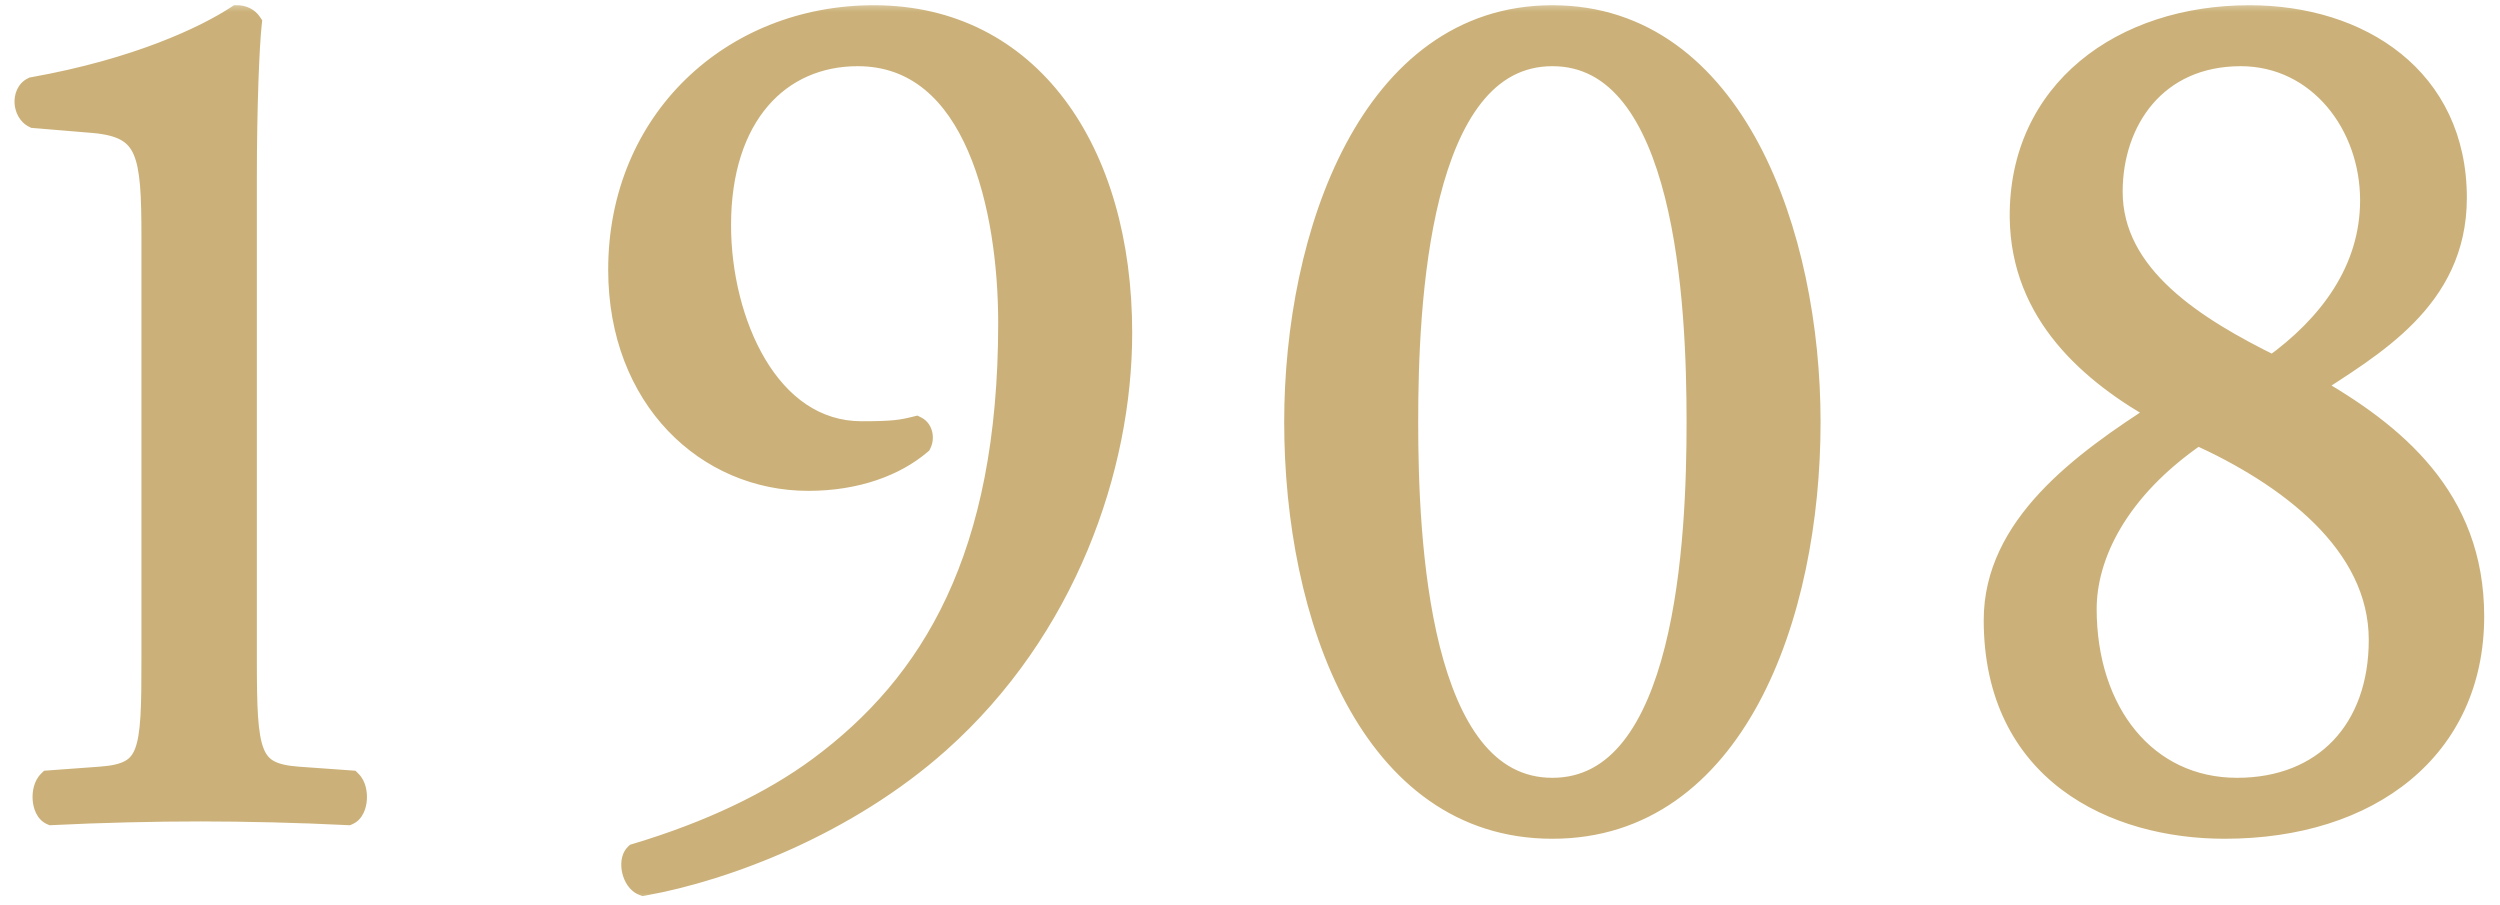
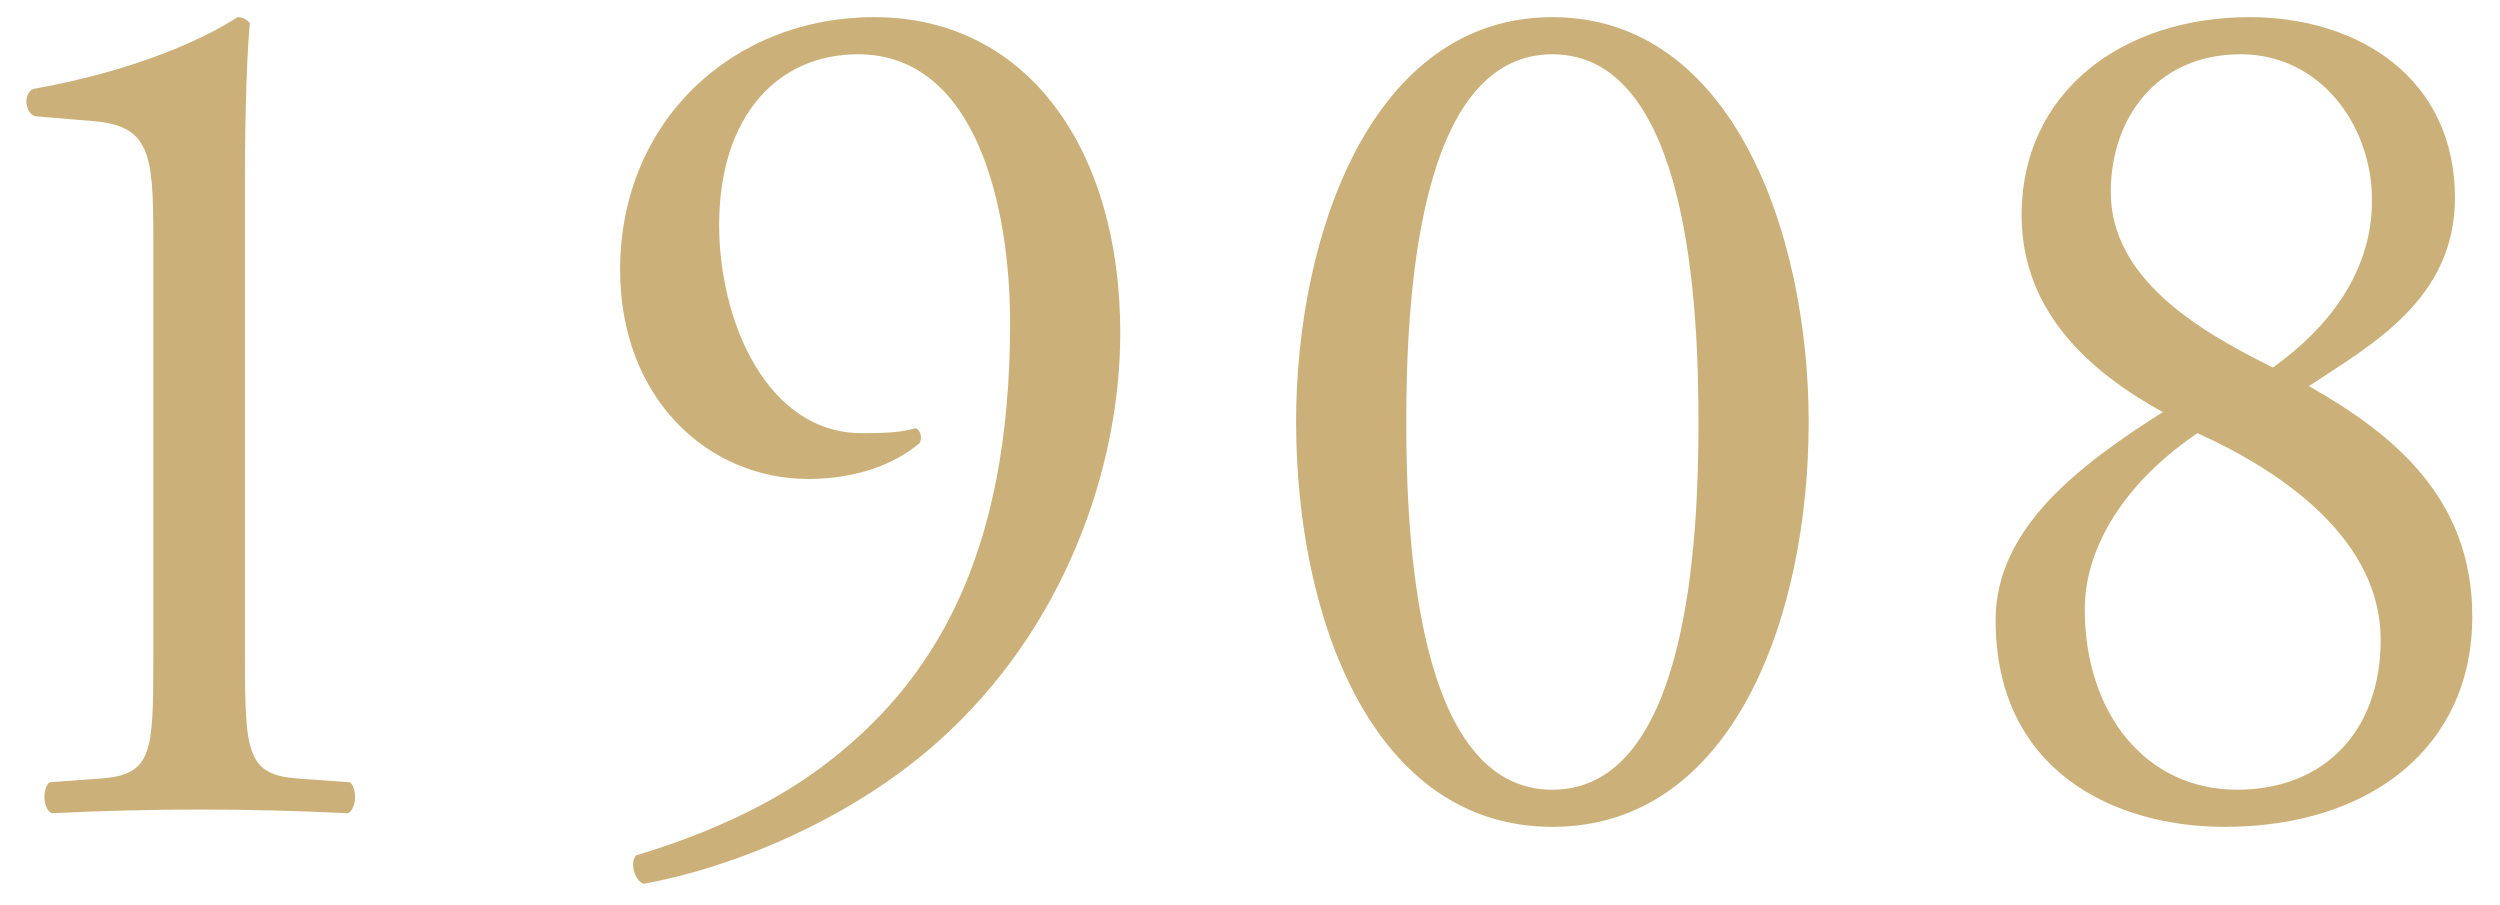
<svg xmlns="http://www.w3.org/2000/svg" width="105" height="38" viewBox="0 0 105 38" fill="none">
  <mask id="path-1-outside-1_627_32798" maskUnits="userSpaceOnUse" x="0" y="0" width="105" height="38" fill="black">
-     <rect fill="white" width="105" height="38" />
-     <path d="M6.44 27.656V9.976C6.44 6.44 6.284 5.296 3.944 5.088L1.448 4.88C1.032 4.672 0.98 3.944 1.396 3.736C5.764 2.956 8.624 1.604 9.976 0.72C10.184 0.72 10.392 0.824 10.496 0.98C10.392 1.916 10.288 4.516 10.288 7.48V27.656C10.288 31.66 10.392 32.544 12.524 32.7L14.708 32.856C15.02 33.168 14.968 34 14.604 34.156C12.576 34.052 10.236 34 8.416 34C6.544 34 4.204 34.052 2.176 34.156C1.812 34 1.76 33.168 2.072 32.856L4.204 32.7C6.388 32.544 6.44 31.66 6.44 27.656ZM36.028 2.28C32.7 2.28 30.204 4.828 30.204 9.456C30.204 13.512 32.232 18.192 36.184 18.192C37.484 18.192 37.848 18.14 38.472 17.984C38.68 18.088 38.732 18.4 38.628 18.608C37.588 19.492 35.976 20.116 33.948 20.116C29.736 20.116 26.044 16.736 26.044 11.328C26.044 5.088 30.776 0.72 36.704 0.72C43.204 0.72 47.052 6.336 47.052 13.98C47.052 19.648 44.712 26.408 39.408 31.14C35.56 34.572 30.516 36.496 27.032 37.12C26.616 36.964 26.46 36.184 26.72 35.924C29.84 34.988 32.44 33.74 34.416 32.284C39.2 28.748 42.424 23.392 42.424 13.564C42.424 8.832 41.072 2.28 36.028 2.28ZM65.2 0.72C72.792 0.72 75.964 9.872 75.964 17.724C75.964 25.888 72.792 34.728 65.2 34.728C57.608 34.728 54.436 25.888 54.436 17.724C54.436 9.872 57.608 0.72 65.2 0.72ZM65.2 2.28C59.48 2.28 59.064 12.836 59.064 17.724C59.064 22.612 59.48 33.168 65.2 33.168C70.92 33.168 71.336 22.612 71.336 17.724C71.336 12.836 70.92 2.28 65.2 2.28ZM94.476 0.72C99.104 0.72 103.108 3.32 103.108 8.312C103.108 12.576 99.572 14.5 96.972 16.216C100.56 18.244 103.836 20.948 103.836 25.888C103.836 31.4 99.52 34.728 93.436 34.728C88.808 34.728 83.816 32.388 83.816 26.044C83.816 22.144 87.404 19.492 90.836 17.308C87.82 15.644 84.96 13.148 84.908 9.144C84.856 3.84 89.172 0.72 94.476 0.72ZM93.956 33.168C97.648 33.168 99.988 30.672 99.988 26.876C99.988 22.768 96.088 19.908 92.292 18.192C88.86 20.532 87.56 23.34 87.56 25.576C87.56 29.944 90.108 33.168 93.956 33.168ZM94.112 2.28C90.524 2.28 88.652 5.036 88.652 8.052C88.652 11.64 92.188 13.824 95.464 15.436C97.856 13.72 99.624 11.38 99.624 8.416C99.624 5.244 97.44 2.28 94.112 2.28Z" />
-   </mask>
+     </mask>
  <path d="M6.44 27.656V9.976C6.44 6.44 6.284 5.296 3.944 5.088L1.448 4.88C1.032 4.672 0.98 3.944 1.396 3.736C5.764 2.956 8.624 1.604 9.976 0.72C10.184 0.72 10.392 0.824 10.496 0.98C10.392 1.916 10.288 4.516 10.288 7.48V27.656C10.288 31.66 10.392 32.544 12.524 32.7L14.708 32.856C15.02 33.168 14.968 34 14.604 34.156C12.576 34.052 10.236 34 8.416 34C6.544 34 4.204 34.052 2.176 34.156C1.812 34 1.76 33.168 2.072 32.856L4.204 32.7C6.388 32.544 6.44 31.66 6.44 27.656ZM36.028 2.28C32.7 2.28 30.204 4.828 30.204 9.456C30.204 13.512 32.232 18.192 36.184 18.192C37.484 18.192 37.848 18.14 38.472 17.984C38.68 18.088 38.732 18.4 38.628 18.608C37.588 19.492 35.976 20.116 33.948 20.116C29.736 20.116 26.044 16.736 26.044 11.328C26.044 5.088 30.776 0.72 36.704 0.72C43.204 0.72 47.052 6.336 47.052 13.98C47.052 19.648 44.712 26.408 39.408 31.14C35.56 34.572 30.516 36.496 27.032 37.12C26.616 36.964 26.46 36.184 26.72 35.924C29.84 34.988 32.44 33.74 34.416 32.284C39.2 28.748 42.424 23.392 42.424 13.564C42.424 8.832 41.072 2.28 36.028 2.28ZM65.2 0.72C72.792 0.72 75.964 9.872 75.964 17.724C75.964 25.888 72.792 34.728 65.2 34.728C57.608 34.728 54.436 25.888 54.436 17.724C54.436 9.872 57.608 0.72 65.2 0.72ZM65.2 2.28C59.48 2.28 59.064 12.836 59.064 17.724C59.064 22.612 59.48 33.168 65.2 33.168C70.92 33.168 71.336 22.612 71.336 17.724C71.336 12.836 70.92 2.28 65.2 2.28ZM94.476 0.72C99.104 0.72 103.108 3.32 103.108 8.312C103.108 12.576 99.572 14.5 96.972 16.216C100.56 18.244 103.836 20.948 103.836 25.888C103.836 31.4 99.52 34.728 93.436 34.728C88.808 34.728 83.816 32.388 83.816 26.044C83.816 22.144 87.404 19.492 90.836 17.308C87.82 15.644 84.96 13.148 84.908 9.144C84.856 3.84 89.172 0.72 94.476 0.72ZM93.956 33.168C97.648 33.168 99.988 30.672 99.988 26.876C99.988 22.768 96.088 19.908 92.292 18.192C88.86 20.532 87.56 23.34 87.56 25.576C87.56 29.944 90.108 33.168 93.956 33.168ZM94.112 2.28C90.524 2.28 88.652 5.036 88.652 8.052C88.652 11.64 92.188 13.824 95.464 15.436C97.856 13.72 99.624 11.38 99.624 8.416C99.624 5.244 97.44 2.28 94.112 2.28Z" fill="#CBB179" />
  <path d="M3.944 5.088L3.988 4.59L3.986 4.59L3.944 5.088ZM1.448 4.88L1.224 5.327L1.311 5.37L1.406 5.378L1.448 4.88ZM1.396 3.736L1.308 3.244L1.237 3.256L1.172 3.289L1.396 3.736ZM9.976 0.72V0.22H9.827L9.702 0.302L9.976 0.72ZM10.496 0.98L10.993 1.035L11.013 0.854L10.912 0.703L10.496 0.98ZM12.524 32.7L12.488 33.199L12.488 33.199L12.524 32.7ZM14.708 32.856L15.062 32.502L14.93 32.371L14.744 32.357L14.708 32.856ZM14.604 34.156L14.578 34.655L14.694 34.661L14.801 34.616L14.604 34.156ZM2.176 34.156L1.979 34.616L2.086 34.661L2.202 34.655L2.176 34.156ZM2.072 32.856L2.036 32.357L1.85 32.371L1.718 32.502L2.072 32.856ZM4.204 32.7L4.168 32.201L4.168 32.201L4.204 32.7ZM6.44 27.656H6.94V9.976H6.44H5.94V27.656H6.44ZM6.44 9.976H6.94C6.94 9.093 6.93 8.339 6.877 7.708C6.824 7.08 6.726 6.535 6.527 6.083C6.321 5.615 6.012 5.255 5.565 5.006C5.134 4.765 4.606 4.645 3.988 4.59L3.944 5.088L3.9 5.586C4.452 5.635 4.821 5.736 5.078 5.879C5.318 6.013 5.486 6.199 5.612 6.485C5.745 6.787 5.831 7.204 5.881 7.792C5.93 8.376 5.94 9.091 5.94 9.976H6.44ZM3.944 5.088L3.986 4.59L1.49 4.382L1.448 4.88L1.406 5.378L3.902 5.586L3.944 5.088ZM1.448 4.88L1.672 4.433C1.67 4.432 1.657 4.425 1.641 4.397C1.625 4.368 1.612 4.326 1.609 4.28C1.607 4.234 1.616 4.201 1.623 4.185C1.629 4.173 1.629 4.178 1.62 4.183L1.396 3.736L1.172 3.289C0.727 3.511 0.591 3.978 0.611 4.336C0.631 4.694 0.812 5.121 1.224 5.327L1.448 4.88ZM1.396 3.736L1.484 4.228C5.909 3.438 8.834 2.064 10.25 1.138L9.976 0.72L9.702 0.302C8.414 1.144 5.619 2.474 1.308 3.244L1.396 3.736ZM9.976 0.72V1.22C9.999 1.22 10.026 1.226 10.051 1.239C10.077 1.252 10.084 1.263 10.08 1.257L10.496 0.98L10.912 0.703C10.704 0.391 10.33 0.22 9.976 0.22V0.72ZM10.496 0.98L9.999 0.925C9.892 1.89 9.788 4.514 9.788 7.48H10.288H10.788C10.788 4.518 10.892 1.942 10.993 1.035L10.496 0.98ZM10.288 7.48H9.788V27.656H10.288H10.788V7.48H10.288ZM10.288 27.656H9.788C9.788 28.655 9.794 29.477 9.839 30.145C9.883 30.807 9.966 31.36 10.141 31.805C10.325 32.27 10.611 32.618 11.037 32.849C11.441 33.067 11.932 33.158 12.488 33.199L12.524 32.7L12.56 32.201C12.05 32.164 11.729 32.086 11.513 31.969C11.32 31.865 11.18 31.713 11.072 31.437C10.954 31.141 10.879 30.713 10.836 30.078C10.795 29.449 10.788 28.659 10.788 27.656H10.288ZM12.524 32.7L12.488 33.199L14.672 33.355L14.708 32.856L14.744 32.357L12.56 32.201L12.524 32.7ZM14.708 32.856L14.354 33.21C14.352 33.207 14.373 33.229 14.392 33.298C14.409 33.364 14.417 33.445 14.411 33.528C14.405 33.612 14.386 33.676 14.368 33.712C14.349 33.75 14.352 33.72 14.407 33.696L14.604 34.156L14.801 34.616C15.038 34.514 15.184 34.321 15.267 34.15C15.352 33.976 15.395 33.783 15.408 33.601C15.433 33.266 15.364 32.805 15.062 32.502L14.708 32.856ZM14.604 34.156L14.63 33.657C12.592 33.552 10.244 33.5 8.416 33.5V34V34.5C10.228 34.5 12.56 34.552 14.578 34.655L14.604 34.156ZM8.416 34V33.5C6.536 33.5 4.188 33.552 2.15 33.657L2.176 34.156L2.202 34.655C4.22 34.552 6.552 34.5 8.416 34.5V34ZM2.176 34.156L2.373 33.696C2.428 33.72 2.431 33.75 2.412 33.712C2.394 33.676 2.375 33.612 2.369 33.528C2.363 33.445 2.371 33.364 2.388 33.298C2.407 33.229 2.428 33.207 2.426 33.21L2.072 32.856L1.718 32.502C1.416 32.805 1.347 33.266 1.372 33.601C1.385 33.783 1.428 33.976 1.513 34.15C1.596 34.321 1.742 34.514 1.979 34.616L2.176 34.156ZM2.072 32.856L2.108 33.355L4.24 33.199L4.204 32.7L4.168 32.201L2.036 32.357L2.072 32.856ZM4.204 32.7L4.24 33.199C4.807 33.158 5.305 33.068 5.711 32.85C6.142 32.619 6.427 32.268 6.607 31.801C6.779 31.356 6.857 30.802 6.897 30.141C6.937 29.475 6.94 28.653 6.94 27.656H6.44H5.94C5.94 28.661 5.937 29.451 5.899 30.081C5.86 30.717 5.789 31.145 5.675 31.441C5.569 31.715 5.432 31.865 5.238 31.968C5.02 32.085 4.693 32.164 4.168 32.201L4.204 32.7ZM38.472 17.984L38.696 17.537L38.53 17.454L38.351 17.499L38.472 17.984ZM38.628 18.608L38.952 18.989L39.03 18.923L39.075 18.832L38.628 18.608ZM39.408 31.14L39.741 31.513L39.741 31.513L39.408 31.14ZM27.032 37.12L26.856 37.588L26.985 37.636L27.12 37.612L27.032 37.12ZM26.72 35.924L26.576 35.445L26.456 35.481L26.366 35.57L26.72 35.924ZM34.416 32.284L34.713 32.687L34.713 32.686L34.416 32.284ZM36.028 2.28V1.78C34.228 1.78 32.63 2.473 31.488 3.807C30.352 5.135 29.704 7.055 29.704 9.456H30.204H30.704C30.704 7.229 31.304 5.561 32.248 4.458C33.186 3.361 34.499 2.78 36.028 2.78V2.28ZM30.204 9.456H29.704C29.704 11.557 30.227 13.833 31.283 15.601C32.342 17.376 33.977 18.692 36.184 18.692V18.192V17.692C34.438 17.692 33.084 16.668 32.141 15.089C31.195 13.503 30.704 11.411 30.704 9.456H30.204ZM36.184 18.192V18.692C37.507 18.692 37.915 18.639 38.593 18.469L38.472 17.984L38.351 17.499C37.781 17.641 37.461 17.692 36.184 17.692V18.192ZM38.472 17.984L38.248 18.431C38.216 18.415 38.197 18.394 38.187 18.38C38.178 18.367 38.178 18.361 38.179 18.366C38.18 18.369 38.18 18.377 38.18 18.384C38.179 18.391 38.178 18.391 38.181 18.384L38.628 18.608L39.075 18.832C39.183 18.616 39.204 18.367 39.155 18.148C39.106 17.93 38.971 17.674 38.696 17.537L38.472 17.984ZM38.628 18.608L38.304 18.227C37.368 19.023 35.876 19.616 33.948 19.616V20.116V20.616C36.076 20.616 37.808 19.961 38.952 18.989L38.628 18.608ZM33.948 20.116V19.616C30.035 19.616 26.544 16.483 26.544 11.328H26.044H25.544C25.544 16.989 29.437 20.616 33.948 20.616V20.116ZM26.044 11.328H26.544C26.544 5.377 31.039 1.22 36.704 1.22V0.72V0.22C30.513 0.22 25.544 4.799 25.544 11.328H26.044ZM36.704 0.72V1.22C39.792 1.22 42.233 2.547 43.916 4.784C45.609 7.035 46.552 10.236 46.552 13.98H47.052H47.552C47.552 10.081 46.571 6.651 44.715 4.183C42.849 1.701 40.116 0.22 36.704 0.22V0.72ZM47.052 13.98H46.552C46.552 19.525 44.259 26.142 39.075 30.767L39.408 31.14L39.741 31.513C45.165 26.674 47.552 19.771 47.552 13.98H47.052ZM39.408 31.14L39.075 30.767C35.309 34.126 30.356 36.017 26.944 36.628L27.032 37.12L27.12 37.612C30.676 36.975 35.811 35.019 39.741 31.513L39.408 31.14ZM27.032 37.12L27.208 36.652C27.223 36.658 27.21 36.659 27.181 36.618C27.154 36.578 27.126 36.518 27.109 36.446C27.092 36.373 27.09 36.309 27.096 36.267C27.103 36.218 27.112 36.239 27.074 36.278L26.72 35.924L26.366 35.57C26.198 35.739 26.129 35.955 26.105 36.13C26.08 36.312 26.095 36.502 26.136 36.676C26.211 36.993 26.421 37.425 26.856 37.588L27.032 37.12ZM26.72 35.924L26.864 36.403C30.025 35.455 32.68 34.184 34.713 32.687L34.416 32.284L34.119 31.881C32.2 33.296 29.655 34.522 26.576 35.445L26.72 35.924ZM34.416 32.284L34.713 32.686C37.163 30.875 39.223 28.59 40.667 25.495C42.109 22.404 42.924 18.532 42.924 13.564H42.424H41.924C41.924 18.424 41.127 22.144 39.761 25.072C38.397 27.996 36.453 30.157 34.119 31.882L34.416 32.284ZM42.424 13.564H42.924C42.924 11.164 42.583 8.266 41.576 5.948C40.565 3.622 38.828 1.78 36.028 1.78V2.28V2.78C38.272 2.78 39.733 4.214 40.659 6.347C41.589 8.488 41.924 11.232 41.924 13.564H42.424ZM65.2 0.72V1.22C68.752 1.22 71.3 3.346 72.988 6.513C74.68 9.69 75.464 13.854 75.464 17.724H75.964H76.464C76.464 13.742 75.662 9.404 73.87 6.042C72.074 2.67 69.24 0.22 65.2 0.22V0.72ZM75.964 17.724H75.464C75.464 21.753 74.68 25.915 72.989 29.05C71.306 32.172 68.759 34.228 65.2 34.228V34.728V35.228C69.233 35.228 72.068 32.864 73.869 29.525C75.662 26.199 76.464 21.859 76.464 17.724H75.964ZM65.2 34.728V34.228C61.641 34.228 59.094 32.172 57.411 29.05C55.72 25.915 54.936 21.753 54.936 17.724H54.436H53.936C53.936 21.859 54.738 26.199 56.531 29.525C58.332 32.864 61.167 35.228 65.2 35.228V34.728ZM54.436 17.724H54.936C54.936 13.854 55.72 9.69 57.412 6.513C59.1 3.346 61.648 1.22 65.2 1.22V0.72V0.22C61.16 0.22 58.326 2.67 56.53 6.042C54.738 9.404 53.936 13.742 53.936 17.724H54.436ZM65.2 2.28V1.78C63.589 1.78 62.355 2.534 61.436 3.696C60.53 4.841 59.919 6.391 59.502 8.047C58.667 11.362 58.564 15.276 58.564 17.724H59.064H59.564C59.564 15.284 59.669 11.476 60.472 8.291C60.874 6.697 61.44 5.303 62.22 4.316C62.988 3.346 63.951 2.78 65.2 2.78V2.28ZM59.064 17.724H58.564C58.564 20.172 58.667 24.086 59.502 27.401C59.919 29.057 60.53 30.607 61.436 31.753C62.355 32.914 63.589 33.668 65.2 33.668V33.168V32.668C63.951 32.668 62.988 32.102 62.22 31.132C61.44 30.145 60.874 28.751 60.472 27.157C59.669 23.972 59.564 20.164 59.564 17.724H59.064ZM65.2 33.168V33.668C66.811 33.668 68.045 32.914 68.964 31.753C69.87 30.607 70.481 29.057 70.898 27.401C71.733 24.086 71.836 20.172 71.836 17.724H71.336H70.836C70.836 20.164 70.731 23.972 69.928 27.157C69.526 28.751 68.96 30.145 68.18 31.132C67.412 32.102 66.449 32.668 65.2 32.668V33.168ZM71.336 17.724H71.836C71.836 15.276 71.733 11.362 70.898 8.047C70.481 6.391 69.87 4.841 68.964 3.696C68.045 2.534 66.811 1.78 65.2 1.78V2.28V2.78C66.449 2.78 67.412 3.346 68.18 4.316C68.96 5.303 69.526 6.697 69.928 8.291C70.731 11.476 70.836 15.284 70.836 17.724H71.336ZM96.972 16.216L96.697 15.799L96.014 16.249L96.726 16.651L96.972 16.216ZM90.836 17.308L91.104 17.73L91.816 17.277L91.078 16.87L90.836 17.308ZM84.908 9.144L84.408 9.149L84.408 9.15L84.908 9.144ZM92.292 18.192L92.498 17.736L92.242 17.621L92.01 17.779L92.292 18.192ZM95.464 15.436L95.243 15.885L95.512 16.017L95.755 15.842L95.464 15.436ZM94.476 0.72V1.22C96.702 1.22 98.742 1.846 100.214 3.033C101.673 4.21 102.608 5.964 102.608 8.312H103.108H103.608C103.608 5.668 102.541 3.626 100.841 2.255C99.154 0.894 96.878 0.22 94.476 0.22V0.72ZM103.108 8.312H102.608C102.608 10.283 101.799 11.71 100.659 12.869C99.497 14.049 98.026 14.921 96.697 15.799L96.972 16.216L97.247 16.633C98.518 15.795 100.115 14.847 101.371 13.57C102.649 12.272 103.608 10.605 103.608 8.312H103.108ZM96.972 16.216L96.726 16.651C100.277 18.659 103.336 21.233 103.336 25.888H103.836H104.336C104.336 20.663 100.843 17.829 97.218 15.781L96.972 16.216ZM103.836 25.888H103.336C103.336 28.502 102.318 30.568 100.599 31.99C98.869 33.42 96.391 34.228 93.436 34.228V34.728V35.228C96.565 35.228 99.287 34.372 101.236 32.76C103.196 31.14 104.336 28.786 104.336 25.888H103.836ZM93.436 34.728V34.228C91.196 34.228 88.907 33.66 87.192 32.366C85.496 31.087 84.316 29.067 84.316 26.044H83.816H83.316C83.316 29.366 84.632 31.687 86.589 33.164C88.527 34.626 91.048 35.228 93.436 35.228V34.728ZM83.816 26.044H84.316C84.316 24.262 85.131 22.74 86.405 21.373C87.684 20 89.392 18.82 91.104 17.73L90.836 17.308L90.568 16.886C88.848 17.98 87.046 19.218 85.673 20.692C84.295 22.172 83.316 23.926 83.316 26.044H83.816ZM90.836 17.308L91.078 16.87C88.105 15.23 85.456 12.862 85.408 9.138L84.908 9.144L84.408 9.15C84.464 13.434 87.535 16.058 90.594 17.746L90.836 17.308ZM84.908 9.144L85.408 9.139C85.383 6.637 86.383 4.674 88.003 3.327C89.633 1.973 91.918 1.22 94.476 1.22V0.72V0.22C91.73 0.22 89.205 1.027 87.364 2.559C85.513 4.098 84.381 6.347 84.408 9.149L84.908 9.144ZM93.956 33.168V33.668C95.919 33.668 97.565 33.002 98.719 31.79C99.87 30.582 100.488 28.877 100.488 26.876H99.988H99.488C99.488 28.671 98.936 30.112 97.995 31.101C97.055 32.086 95.685 32.668 93.956 32.668V33.168ZM99.988 26.876H100.488C100.488 24.649 99.427 22.787 97.916 21.283C96.409 19.782 94.426 18.608 92.498 17.736L92.292 18.192L92.086 18.648C93.954 19.492 95.819 20.606 97.211 21.991C98.599 23.373 99.488 24.995 99.488 26.876H99.988ZM92.292 18.192L92.01 17.779C88.473 20.191 87.06 23.14 87.06 25.576H87.56H88.06C88.06 23.54 89.247 20.873 92.574 18.605L92.292 18.192ZM87.56 25.576H87.06C87.06 27.854 87.725 29.871 88.93 31.329C90.141 32.794 91.88 33.668 93.956 33.668V33.168V32.668C92.184 32.668 90.725 31.93 89.7 30.691C88.669 29.445 88.06 27.666 88.06 25.576H87.56ZM94.112 2.28V1.78C92.178 1.78 90.673 2.528 89.657 3.709C88.65 4.88 88.152 6.445 88.152 8.052H88.652H89.152C89.152 6.643 89.59 5.322 90.416 4.361C91.233 3.41 92.458 2.78 94.112 2.78V2.28ZM88.652 8.052H88.152C88.152 10.031 89.133 11.598 90.49 12.852C91.84 14.1 93.597 15.075 95.243 15.885L95.464 15.436L95.685 14.987C94.055 14.185 92.406 13.262 91.169 12.118C89.939 10.98 89.152 9.661 89.152 8.052H88.652ZM95.464 15.436L95.755 15.842C98.219 14.075 100.124 11.603 100.124 8.416H99.624H99.124C99.124 11.157 97.493 13.365 95.172 15.03L95.464 15.436ZM99.624 8.416H100.124C100.124 5.05 97.791 1.78 94.112 1.78V2.28V2.78C97.089 2.78 99.124 5.438 99.124 8.416H99.624Z" fill="#CBB179" mask="url(#path-1-outside-1_627_32798)" />
</svg>